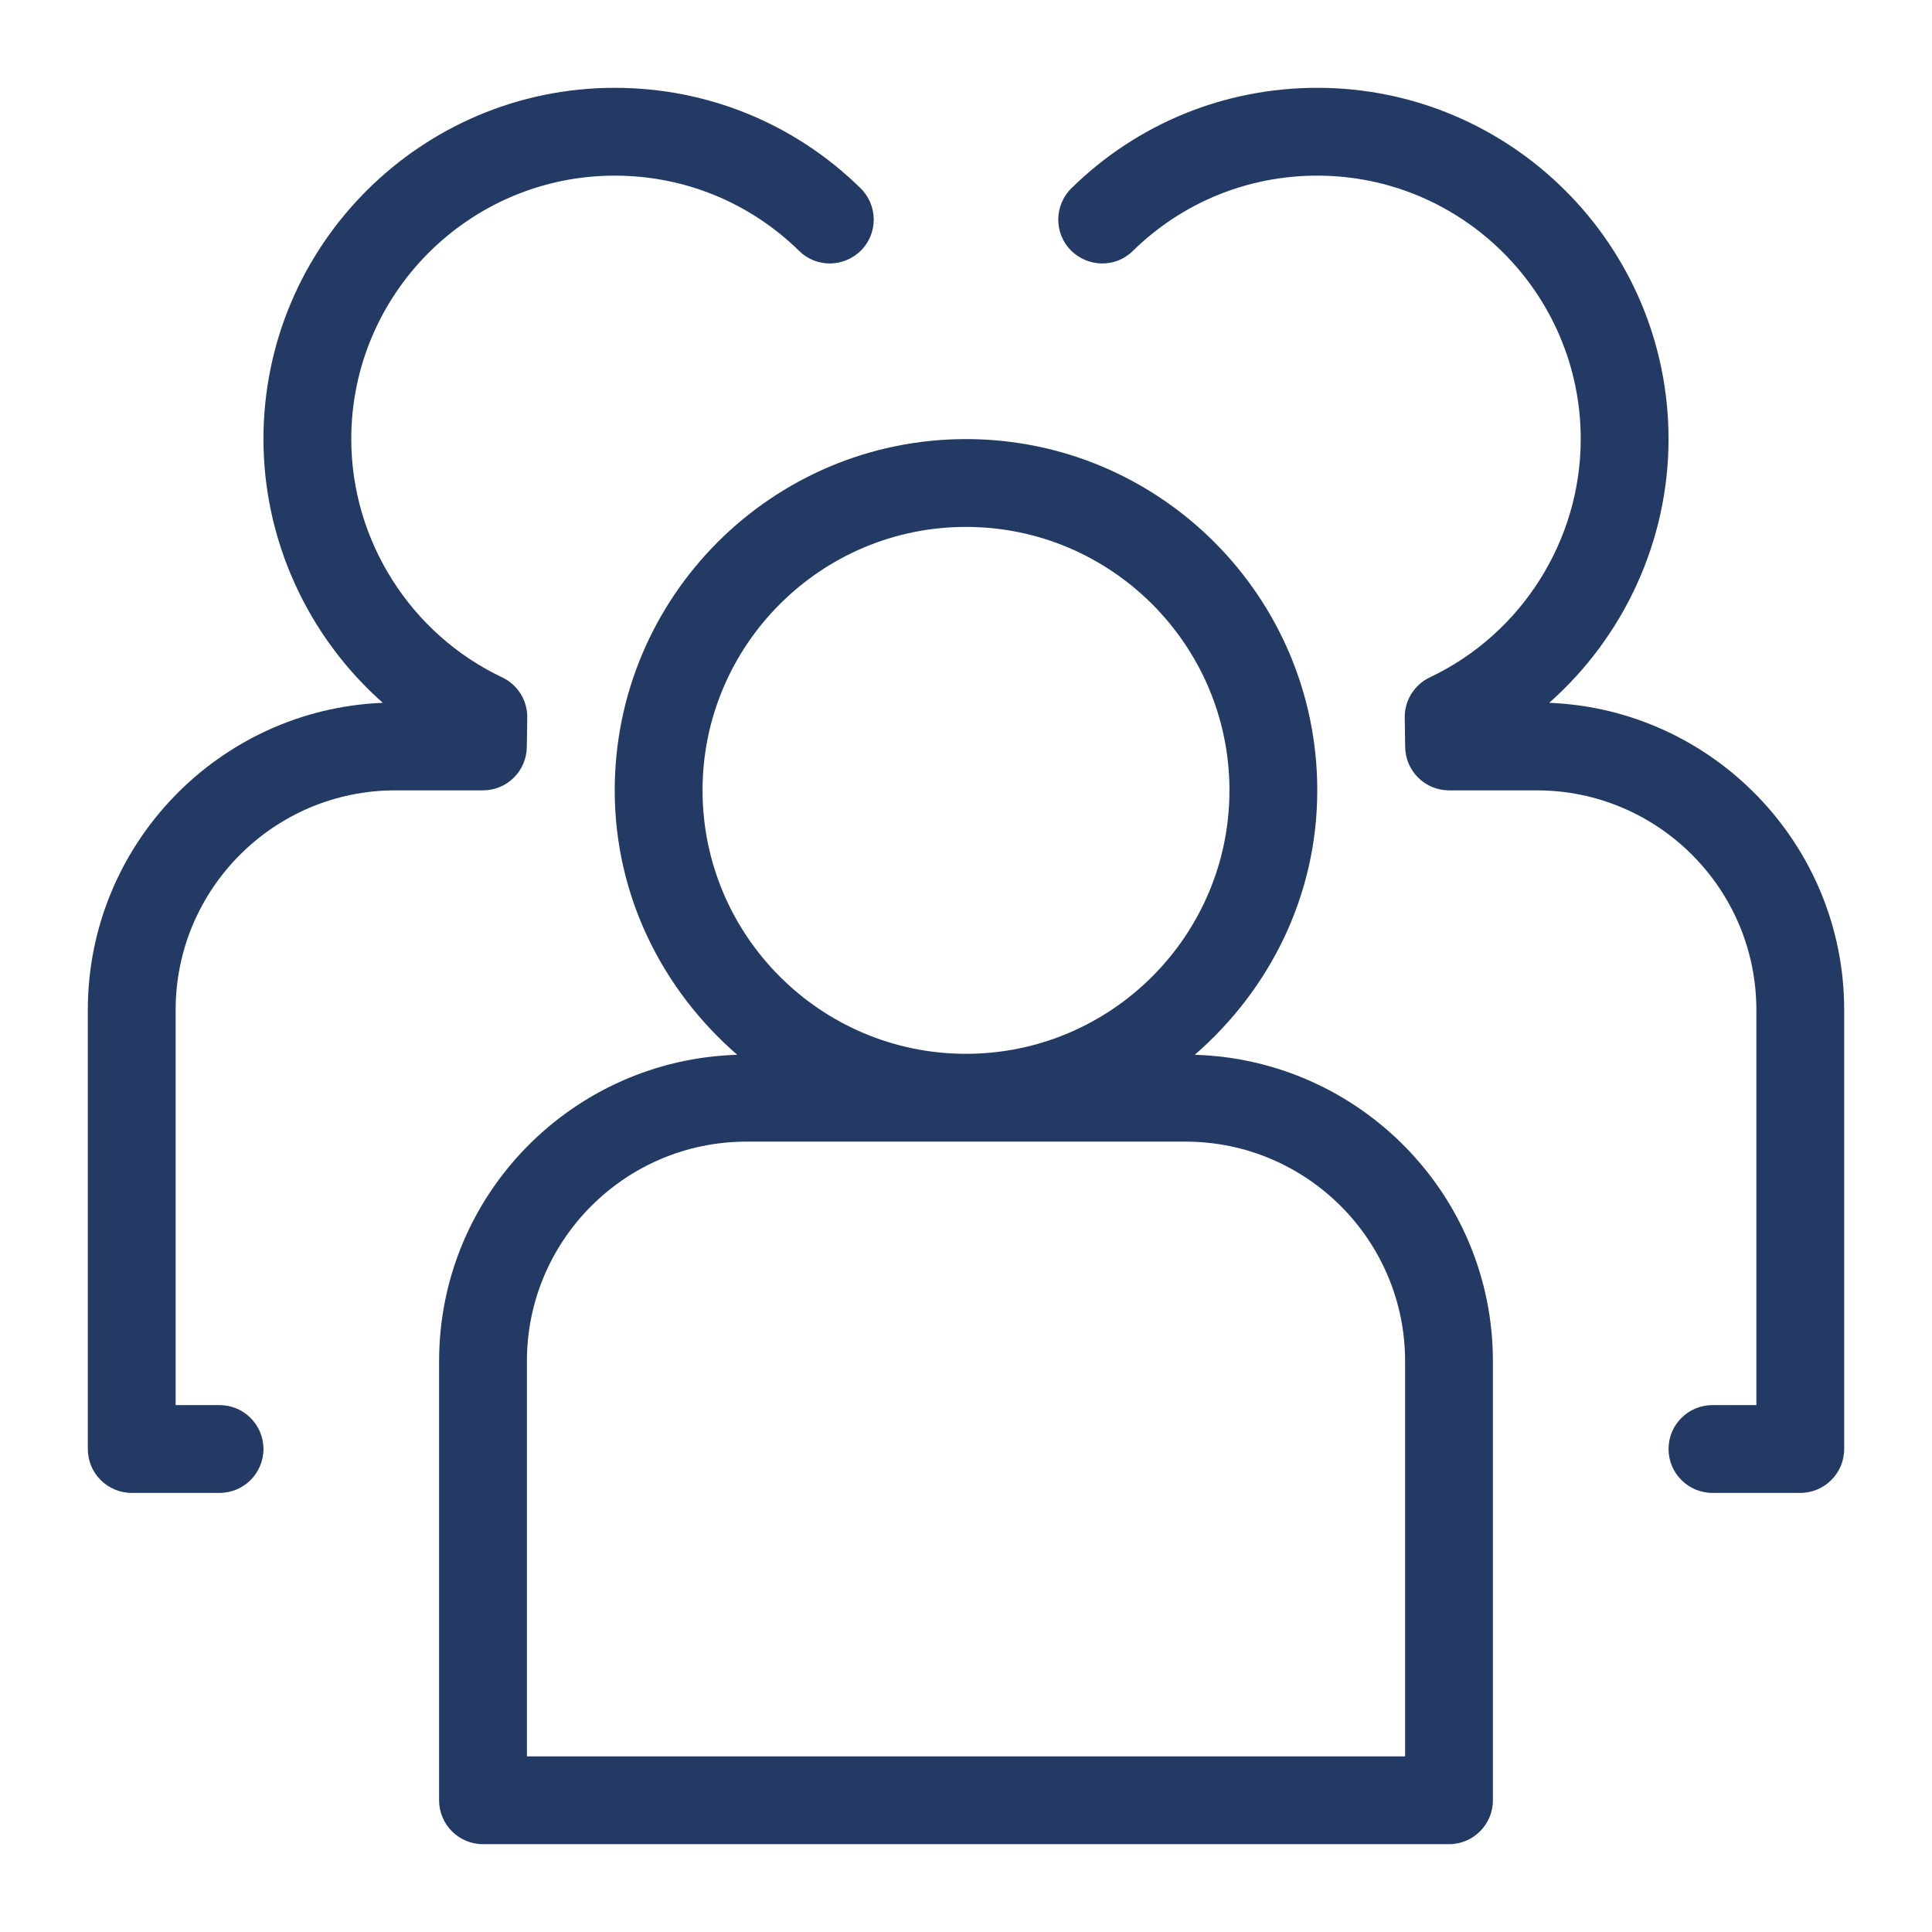
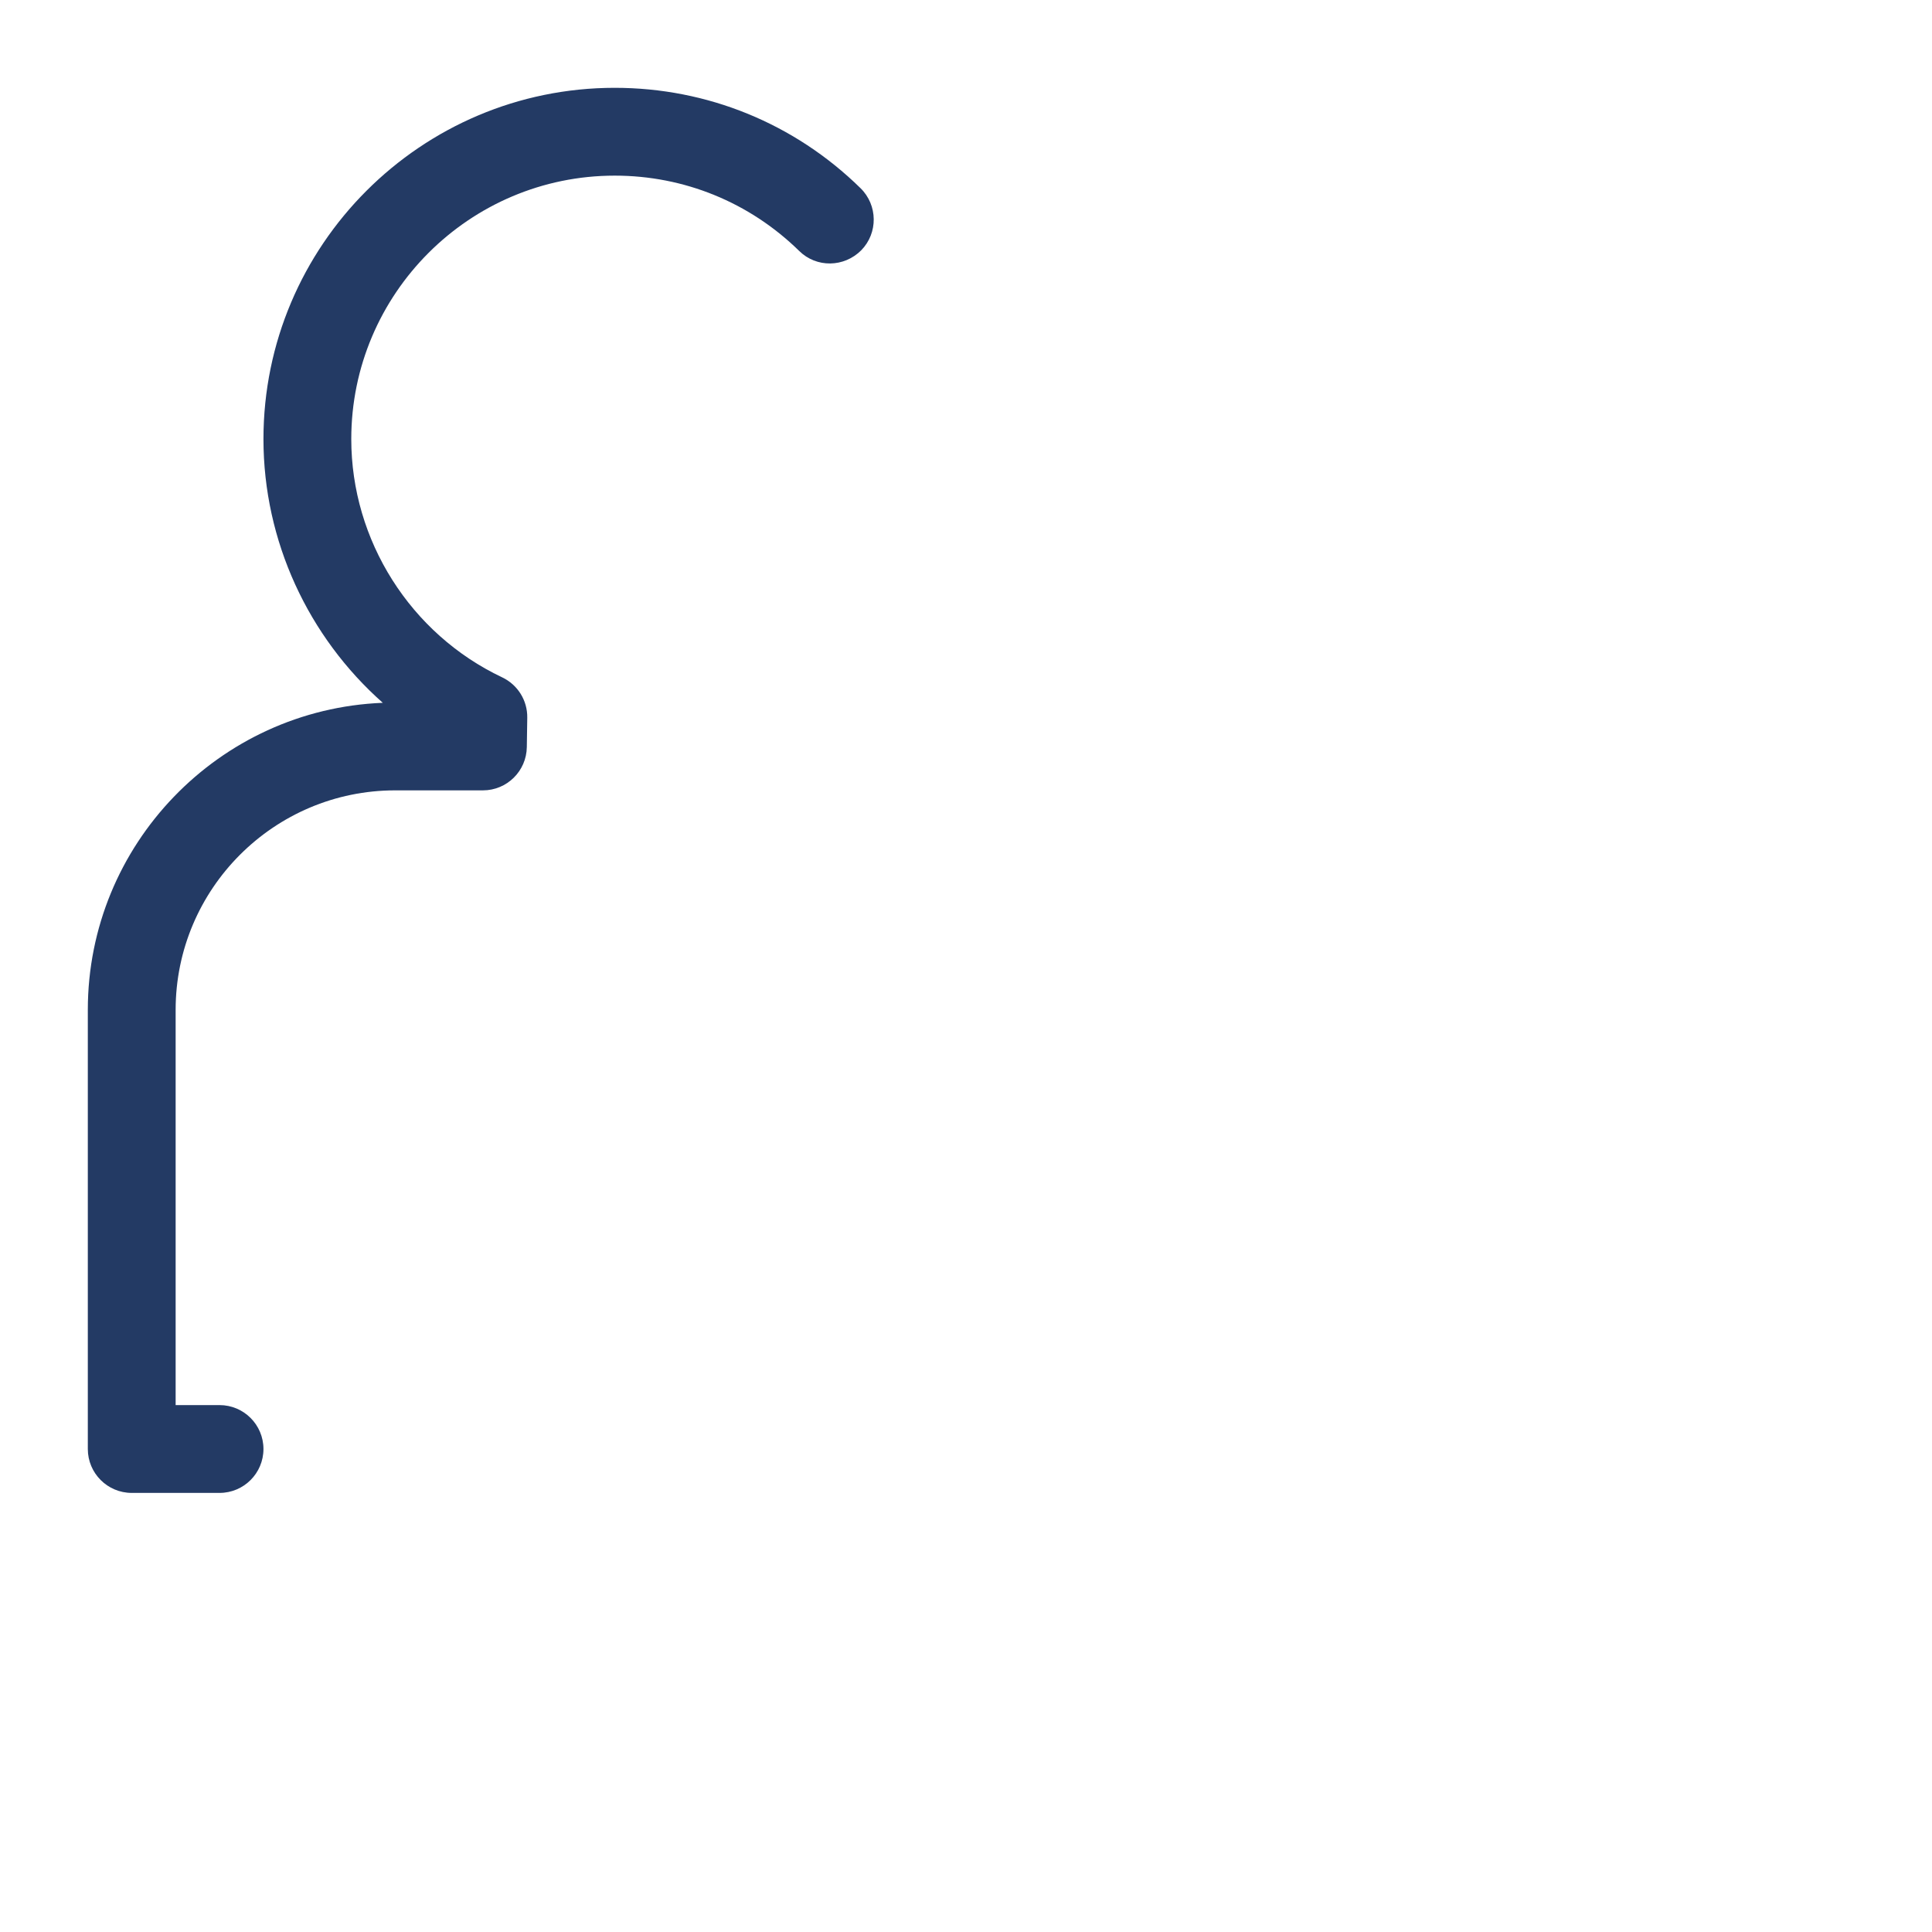
<svg xmlns="http://www.w3.org/2000/svg" version="1.1" width="22" height="22" viewBox="0 0 22 22" id="Warstwa_1" overflow="hidden">
  <g>
-     <path d=" M 13.605 12.011 C 14.452 11.276 15 10.206 15 9 C 15 6.794 13.206 5 11 5 C 8.794 5 7 6.794 7 9 C 7 10.206 7.548 11.276 8.395 12.011 C 6.515 12.067 5 13.606 5 15.5 L 5 20.5 C 5 20.776 5.224 21 5.5 21 L 16.5 21 C 16.776 21 17 20.776 17 20.5 L 17 15.5 C 17 13.606 15.485 12.067 13.605 12.011 Z M 8 9 C 8 7.346 9.346 6 11 6 C 12.654 6 14 7.346 14 9 C 14 10.654 12.654 12 11 12 C 9.346 12 8 10.654 8 9 Z M 16 20 L 6 20 L 6 15.5 C 6 14.122 7.121 13 8.5 13 L 13.5 13 C 14.879 13 16 14.122 16 15.5 L 16 20 Z" stroke="none" stroke-width="1" stroke-dasharray="" stroke-dashoffset="1" fill="#233A64" fill-opacity="1" />
-     <path d=" M 17.641 8.003 C 18.489 7.253 19 6.161 19 5 C 19 2.794 17.206 1 15 1 C 13.946 1 12.952 1.406 12.201 2.143 C 12.004 2.336 12 2.653 12.193 2.85 C 12.388 3.046 12.705 3.052 12.9 2.857 C 13.465 2.304 14.21 2 15 2 C 16.654 2 18 3.346 18 5 C 18 6.154 17.326 7.219 16.282 7.713 C 16.105 7.797 15.993 7.977 15.996 8.172 L 16.001 8.507 C 16.005 8.781 16.228 9 16.501 9 L 17.5 9 C 18.879 9 20 10.122 20 11.5 L 20 16 L 19.5 16 C 19.224 16 19 16.224 19 16.5 C 19 16.776 19.224 17 19.5 17 L 20.5 17 C 20.776 17 21 16.776 21 16.5 L 21 11.5 C 21 9.617 19.506 8.077 17.641 8.003 Z" stroke="none" stroke-width="1" stroke-dasharray="" stroke-dashoffset="1" fill="#233A64" fill-opacity="1" />
    <path d=" M 4.5 9 L 5.499 9 C 5.772 9 5.995 8.781 5.999 8.507 L 6.004 8.172 C 6.007 7.976 5.895 7.797 5.718 7.713 C 4.674 7.219 4 6.154 4 5 C 4 3.346 5.346 2 7 2 C 7.79 2 8.535 2.304 9.1 2.857 C 9.297 3.052 9.612 3.046 9.807 2.85 C 10 2.653 9.996 2.336 9.799 2.143 C 9.048 1.406 8.054 1 7 1 C 4.794 1 3 2.794 3 5 C 3 6.161 3.511 7.253 4.359 8.003 C 2.494 8.077 1 9.617 1 11.5 L 1 16.5 C 1 16.776 1.224 17 1.5 17 L 2.5 17 C 2.776 17 3 16.776 3 16.5 C 3 16.224 2.776 16 2.5 16 L 2 16 L 2 11.5 C 2 10.122 3.121 9 4.5 9 Z" stroke="none" stroke-width="1" stroke-dasharray="" stroke-dashoffset="1" fill="#233A64" fill-opacity="1" />
  </g>
</svg>